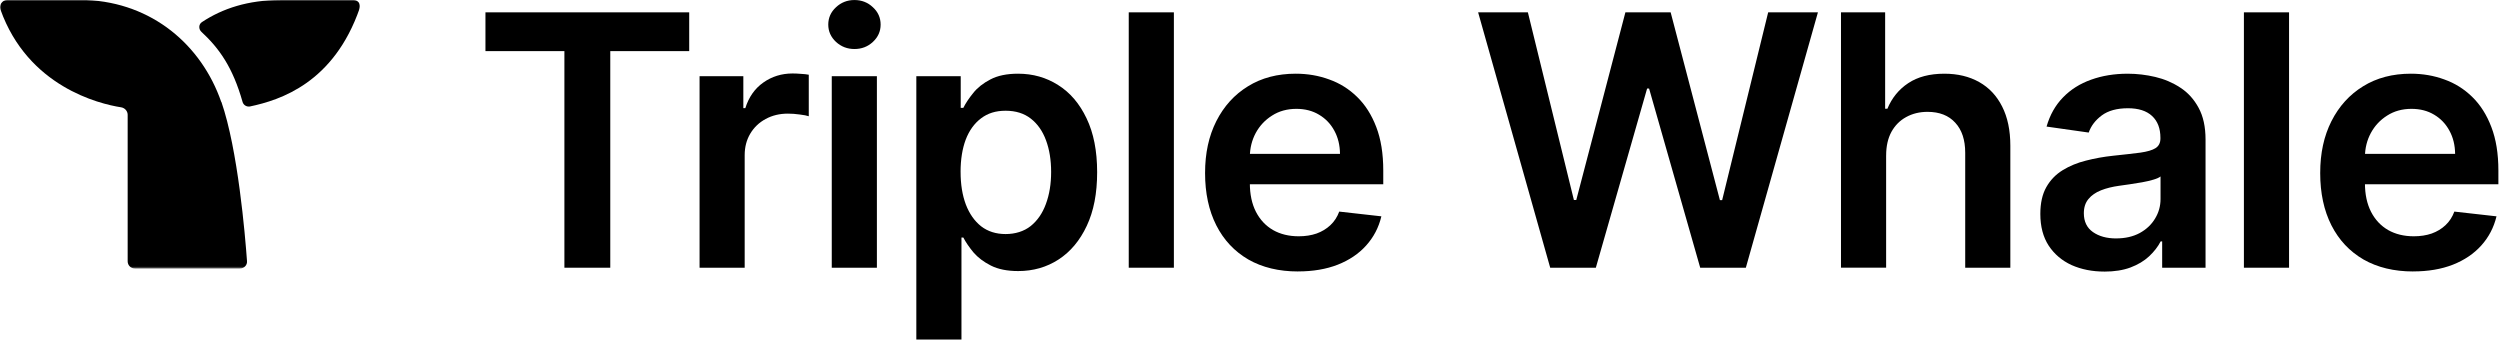
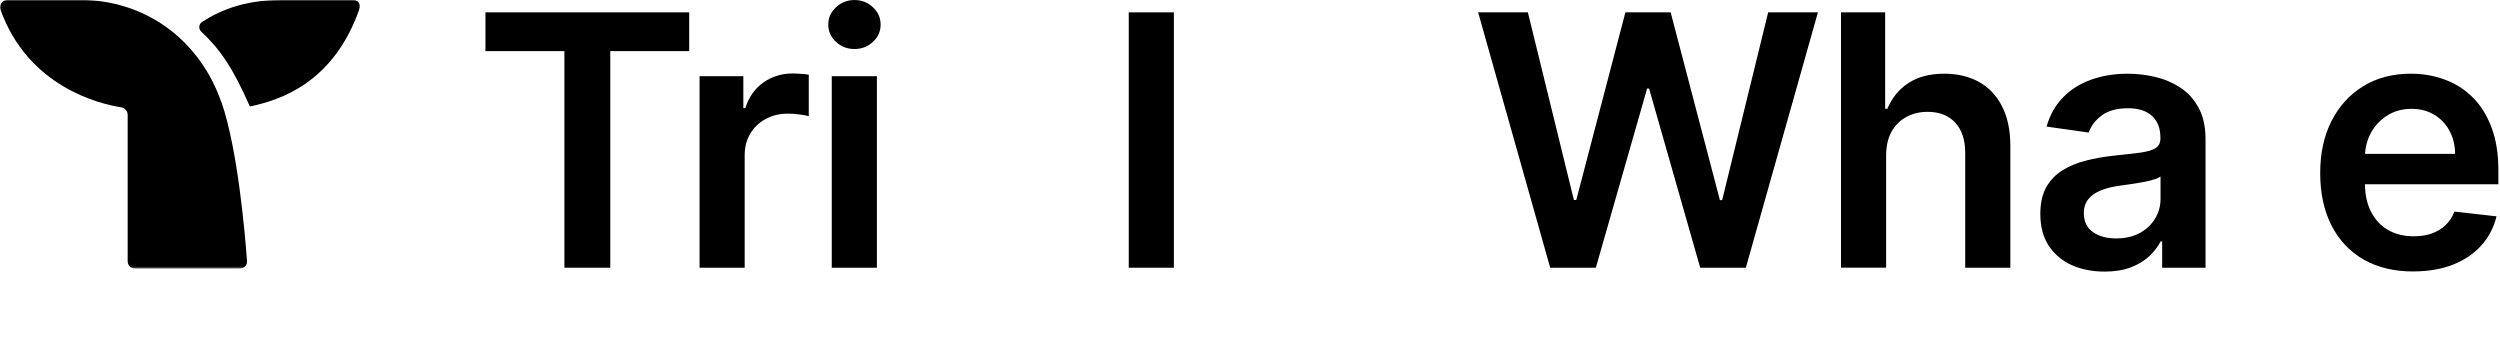
<svg xmlns="http://www.w3.org/2000/svg" width="1272" height="173" viewBox="0 0 1272 173" fill="none">
  <g clip-path="url(#clip0_279_430)">
    <mask id="mask0_279_430" style="mask-type:luminance" maskUnits="userSpaceOnUse" x="0" y="0" width="184" height="137">
      <path d="M183.189 0H0.023V136.624H183.189V0Z" fill="white" />
    </mask>
    <g mask="url(#mask0_279_430)">
      <path fill-rule="evenodd" clip-rule="evenodd" d="M125.667 132.742C125.912 134.856 124.206 136.613 122.092 136.613H68.633C66.57 136.613 64.956 134.999 64.956 132.936V58.403C64.956 56.503 63.505 54.889 61.595 54.592C50.337 52.845 14.194 43.999 0.23 4.863C-0.588 2.585 1.129 0.061 3.529 0H43.983C77.409 1.461 102.488 22.842 112.581 51.895L112.642 51.834C121.04 76.045 124.717 119.564 125.667 132.742Z" fill="black" />
-       <path fill-rule="evenodd" clip-rule="evenodd" d="M183.003 4.229C169.835 42.109 142.764 50.894 127.114 54.184C125.438 54.439 123.845 53.438 123.405 51.824C118.42 34.192 111.484 24.528 102.484 16.202C100.962 14.802 101.023 12.33 102.78 11.217C113.312 4.25 126.317 0.041 142.549 0.02V0H179.938C182.145 0 183.749 2.176 183.003 4.229Z" fill="black" />
+       <path fill-rule="evenodd" clip-rule="evenodd" d="M183.003 4.229C169.835 42.109 142.764 50.894 127.114 54.184C118.42 34.192 111.484 24.528 102.484 16.202C100.962 14.802 101.023 12.33 102.78 11.217C113.312 4.25 126.317 0.041 142.549 0.02V0H179.938C182.145 0 183.749 2.176 183.003 4.229Z" fill="black" />
    </g>
    <path d="M247 26.008V6.281H350.668V26.008H310.51V136.214H287.168V26.008H247.01H247Z" fill="black" />
    <path d="M355.94 136.219V38.772H378.21V55.015H379.221C380.999 49.386 384.043 45.055 388.354 42.011C392.706 38.925 397.681 37.383 403.259 37.383C404.525 37.383 405.945 37.444 407.508 37.577C409.112 37.659 410.45 37.812 411.503 38.016V59.142C410.532 58.805 408.99 58.509 406.875 58.253C404.801 57.957 402.789 57.814 400.848 57.814C396.659 57.814 392.9 58.723 389.559 60.542C386.26 62.319 383.655 64.791 381.755 67.968C379.855 71.145 378.894 74.803 378.894 78.94V136.229H355.93L355.94 136.219Z" fill="black" />
    <path d="M423.199 136.217V38.77H446.164V136.217H423.199ZM434.743 24.938C431.106 24.938 427.97 23.732 425.355 21.322C422.729 18.87 421.422 15.928 421.422 12.505C421.422 9.083 422.729 6.1 425.355 3.689C427.98 1.238 431.106 0.012 434.743 0.012C438.38 0.012 441.557 1.238 444.131 3.689C446.757 6.1 448.064 9.042 448.064 12.505C448.064 15.969 446.757 18.87 444.131 21.322C441.547 23.732 438.421 24.938 434.743 24.938Z" fill="black" />
-     <path d="M466.227 172.761V38.773H488.813V54.883H490.141C491.326 52.513 493.002 50 495.157 47.334C497.313 44.627 500.234 42.318 503.912 40.418C507.59 38.477 512.289 37.496 517.999 37.496C525.528 37.496 532.322 39.417 538.369 43.268C544.458 47.078 549.28 52.717 552.835 60.205C556.43 67.653 558.228 76.785 558.228 87.614C558.228 98.442 556.471 107.412 552.957 114.89C549.443 122.378 544.672 128.088 538.614 132.021C532.567 135.954 525.712 137.916 518.061 137.916C512.483 137.916 507.845 136.986 504.167 135.127C500.49 133.268 497.527 131.02 495.28 128.405C493.083 125.739 491.367 123.226 490.141 120.856H489.191V172.751H466.227V172.761ZM488.752 87.491C488.752 93.794 489.641 99.311 491.418 104.051C493.237 108.791 495.842 112.489 499.223 115.155C502.645 117.781 506.793 119.088 511.655 119.088C516.518 119.088 520.982 117.73 524.404 115.022C527.827 112.274 530.411 108.525 532.148 103.795C533.925 99.014 534.814 93.58 534.814 87.491C534.814 81.403 533.946 76.07 532.209 71.381C530.473 66.682 527.898 63.005 524.466 60.338C521.044 57.672 516.773 56.344 511.655 56.344C506.537 56.344 502.584 57.631 499.151 60.216C495.729 62.8 493.124 66.416 491.347 71.065C489.61 75.713 488.742 81.198 488.742 87.501L488.752 87.491Z" fill="black" />
    <path d="M597.269 6.281V136.214H574.305V6.281H597.269Z" fill="black" />
-     <path d="M660.47 138.12C650.703 138.12 642.265 136.087 635.155 132.031C628.096 127.925 622.651 122.132 618.851 114.644C615.041 107.116 613.141 98.259 613.141 88.063C613.141 77.868 615.041 69.246 618.851 61.666C622.702 54.056 628.076 48.131 634.971 43.901C641.867 39.631 649.968 37.496 659.274 37.496C665.281 37.496 670.951 38.467 676.273 40.418C681.647 42.318 686.376 45.28 690.483 49.295C694.631 53.31 697.879 58.428 700.249 64.649C702.619 70.819 703.804 78.185 703.804 86.725V93.764H623.928V78.287H681.79C681.749 73.884 680.799 69.972 678.939 66.549C677.08 63.076 674.475 60.348 671.135 58.367C667.835 56.375 663.984 55.384 659.591 55.384C654.892 55.384 650.775 56.528 647.22 58.806C643.665 61.043 640.896 64.006 638.904 67.683C636.963 71.32 635.962 75.314 635.922 79.676V93.192C635.922 98.861 636.953 103.724 639.027 107.78C641.101 111.794 643.992 114.89 647.721 117.045C651.439 119.16 655.801 120.222 660.786 120.222C664.127 120.222 667.151 119.752 669.858 118.823C672.565 117.852 674.915 116.432 676.896 114.573C678.888 112.714 680.39 110.405 681.401 107.657L702.844 110.068C701.496 115.738 698.911 120.682 695.101 124.911C691.341 129.1 686.519 132.358 680.635 134.677C674.761 136.966 668.029 138.1 660.459 138.1L660.47 138.12Z" fill="black" />
    <path d="M788.744 136.214L752.07 6.281H777.385L800.799 101.767H802.004L827.002 6.281H850.028L875.087 101.828H876.231L899.645 6.281H924.959L888.285 136.214H865.065L839.056 45.05H838.045L811.964 136.214H788.744Z" fill="black" />
    <path d="M959.66 79.108V136.203H936.695V6.281H959.159V55.326H960.304C962.592 49.83 966.116 45.489 970.897 42.322C975.719 39.104 981.848 37.5 989.296 37.5C996.068 37.5 1001.96 38.92 1007 41.75C1012.04 44.58 1015.93 48.727 1018.68 54.182C1021.46 59.637 1022.86 66.298 1022.86 74.164V136.214H999.899V77.719C999.899 71.161 998.204 66.063 994.822 62.426C991.482 58.749 986.782 56.91 980.735 56.91C976.669 56.91 973.042 57.799 969.825 59.576C966.658 61.313 964.155 63.826 962.336 67.126C960.559 70.425 959.67 74.419 959.67 79.119L959.66 79.108Z" fill="black" />
    <path d="M1070.73 138.179C1064.56 138.179 1058.99 137.076 1054.04 134.879C1049.14 132.632 1045.25 129.342 1042.37 124.98C1039.54 120.628 1038.12 115.255 1038.12 108.87C1038.12 103.374 1039.13 98.828 1041.16 95.232C1043.19 91.636 1045.96 88.766 1049.48 86.6C1052.99 84.445 1056.94 82.81 1061.34 81.717C1065.78 80.573 1070.37 79.746 1075.11 79.245C1080.82 78.652 1085.45 78.121 1089 77.662C1092.56 77.151 1095.13 76.395 1096.74 75.373C1098.39 74.311 1099.22 72.686 1099.22 70.49V70.112C1099.22 65.331 1097.8 61.633 1094.97 59.008C1092.14 56.382 1088.05 55.075 1082.72 55.075C1077.09 55.075 1072.64 56.301 1069.34 58.752C1066.08 61.204 1063.88 64.105 1062.74 67.446L1041.29 64.402C1042.99 58.477 1045.78 53.532 1049.67 49.558C1053.56 45.544 1058.32 42.54 1063.94 40.548C1069.57 38.515 1075.78 37.504 1082.6 37.504C1087.3 37.504 1091.96 38.056 1096.61 39.149C1101.26 40.252 1105.52 42.07 1109.36 44.604C1113.21 47.096 1116.3 50.508 1118.63 54.819C1121 59.13 1122.18 64.524 1122.18 71.001V136.217H1100.11V122.835H1099.34C1097.94 125.542 1095.98 128.076 1093.43 130.446C1090.94 132.775 1087.79 134.654 1083.99 136.095C1080.23 137.494 1075.8 138.189 1070.73 138.189V138.179ZM1076.69 121.303C1081.3 121.303 1085.3 120.393 1088.68 118.575C1092.07 116.716 1094.67 114.264 1096.49 111.22C1098.35 108.176 1099.28 104.855 1099.28 101.26V89.777C1098.56 90.37 1097.34 90.921 1095.6 91.422C1093.9 91.933 1092 92.372 1089.89 92.75C1087.78 93.128 1085.68 93.465 1083.61 93.761C1081.53 94.058 1079.74 94.313 1078.21 94.528C1074.79 94.997 1071.72 95.753 1069.02 96.816C1066.31 97.878 1064.18 99.349 1062.61 101.26C1061.05 103.119 1060.26 105.53 1060.26 108.492C1060.26 112.722 1061.81 115.919 1064.89 118.074C1067.98 120.23 1071.91 121.313 1076.69 121.313V121.303Z" fill="black" />
-     <path d="M1164.67 6.281V136.214H1141.7V6.281H1164.67Z" fill="black" />
    <path d="M1227.85 138.12C1218.09 138.12 1209.65 136.087 1202.55 132.031C1195.48 127.925 1190.04 122.132 1186.23 114.644C1182.42 107.116 1180.52 98.259 1180.52 88.063C1180.52 77.868 1182.42 69.246 1186.23 61.666C1190.09 54.056 1195.46 48.131 1202.35 43.901C1209.24 39.631 1217.34 37.496 1226.65 37.496C1232.65 37.496 1238.32 38.467 1243.65 40.418C1249.02 42.318 1253.75 45.28 1257.86 49.295C1261.99 53.31 1265.25 58.428 1267.61 64.649C1269.98 70.819 1271.18 78.185 1271.18 86.725V93.764H1191.3V78.287H1249.16C1249.12 73.884 1248.17 69.972 1246.3 66.549C1244.44 63.076 1241.85 60.348 1238.51 58.367C1235.21 56.375 1231.36 55.384 1226.95 55.384C1222.25 55.384 1218.14 56.528 1214.58 58.806C1211.03 61.043 1208.27 64.006 1206.28 67.683C1204.33 71.32 1203.33 75.314 1203.28 79.676V93.192C1203.28 98.861 1204.32 103.724 1206.39 107.78C1208.46 111.794 1211.35 114.89 1215.08 117.045C1218.8 119.16 1223.16 120.222 1228.16 120.222C1231.5 120.222 1234.52 119.752 1237.23 118.823C1239.94 117.852 1242.29 116.432 1244.27 114.573C1246.26 112.714 1247.76 110.405 1248.77 107.657L1270.22 110.068C1268.86 115.738 1266.28 120.682 1262.47 124.911C1258.7 129.1 1253.89 132.358 1248.01 134.677C1242.13 136.966 1235.4 138.1 1227.83 138.1L1227.85 138.12Z" fill="black" />
  </g>
  <defs>
    <clipPath id="clip0_279_430">
      <rect width="1271.16" height="172.756" fill="white" />
    </clipPath>
  </defs>
</svg>